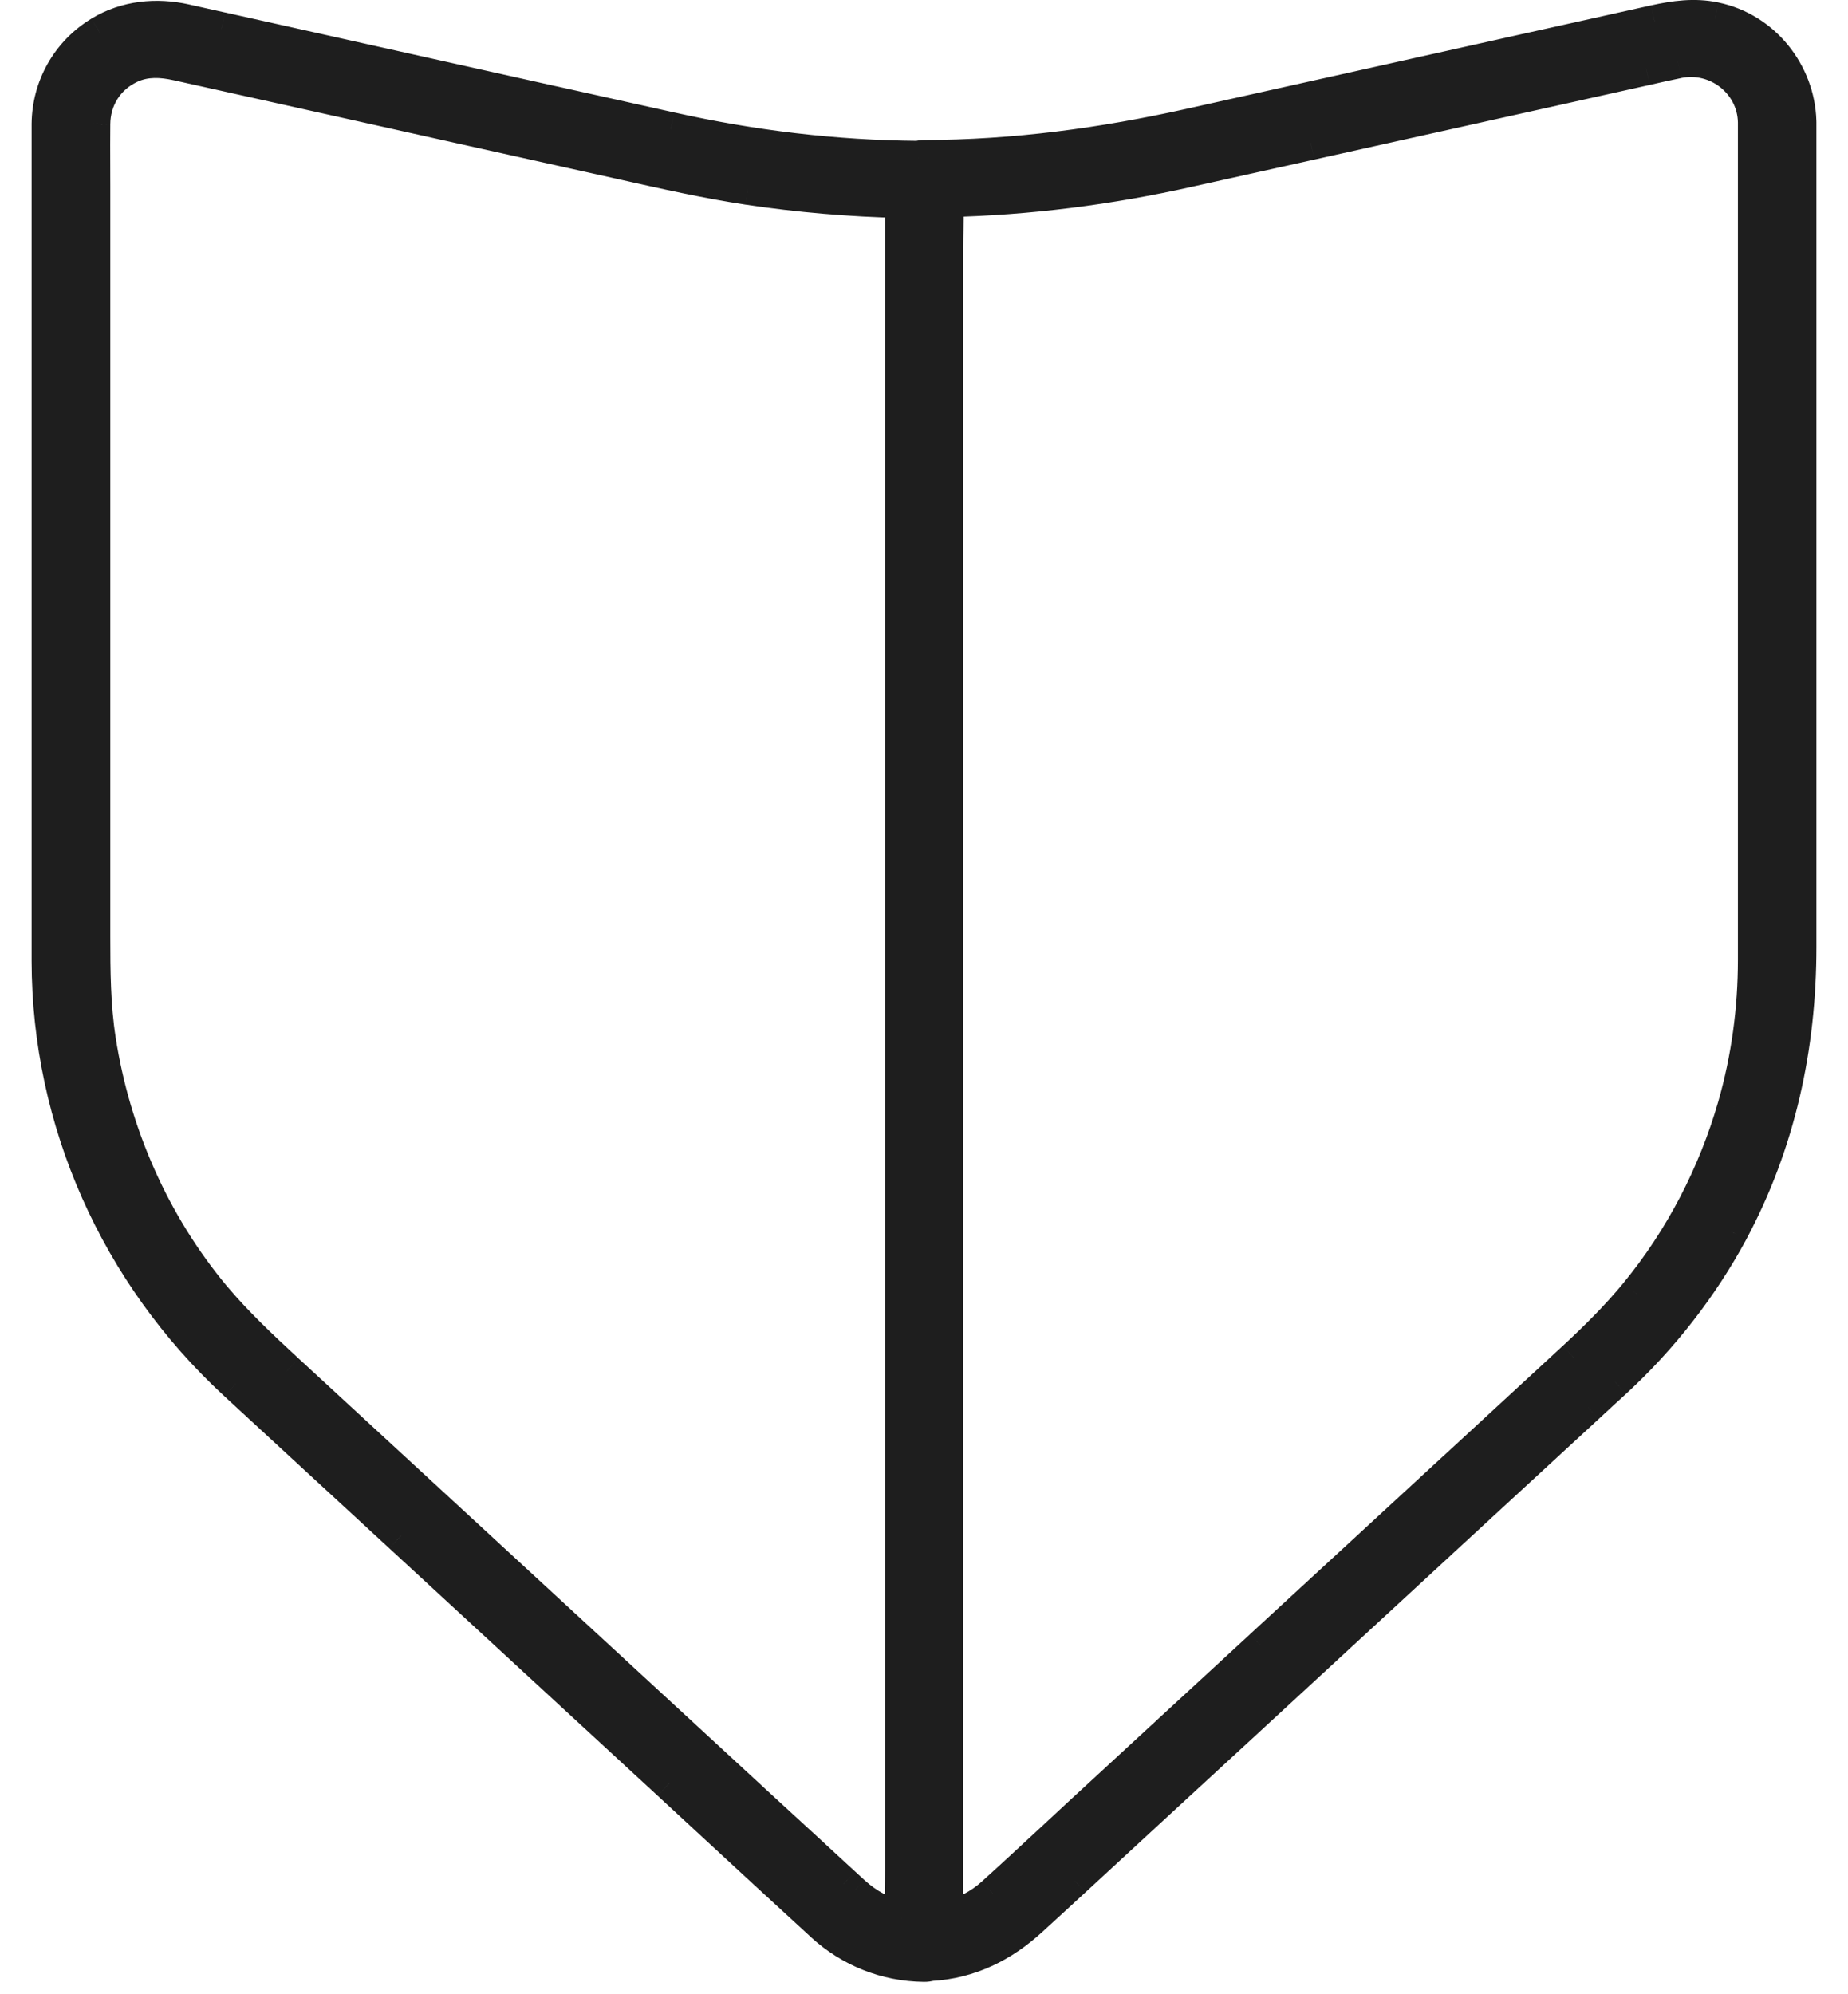
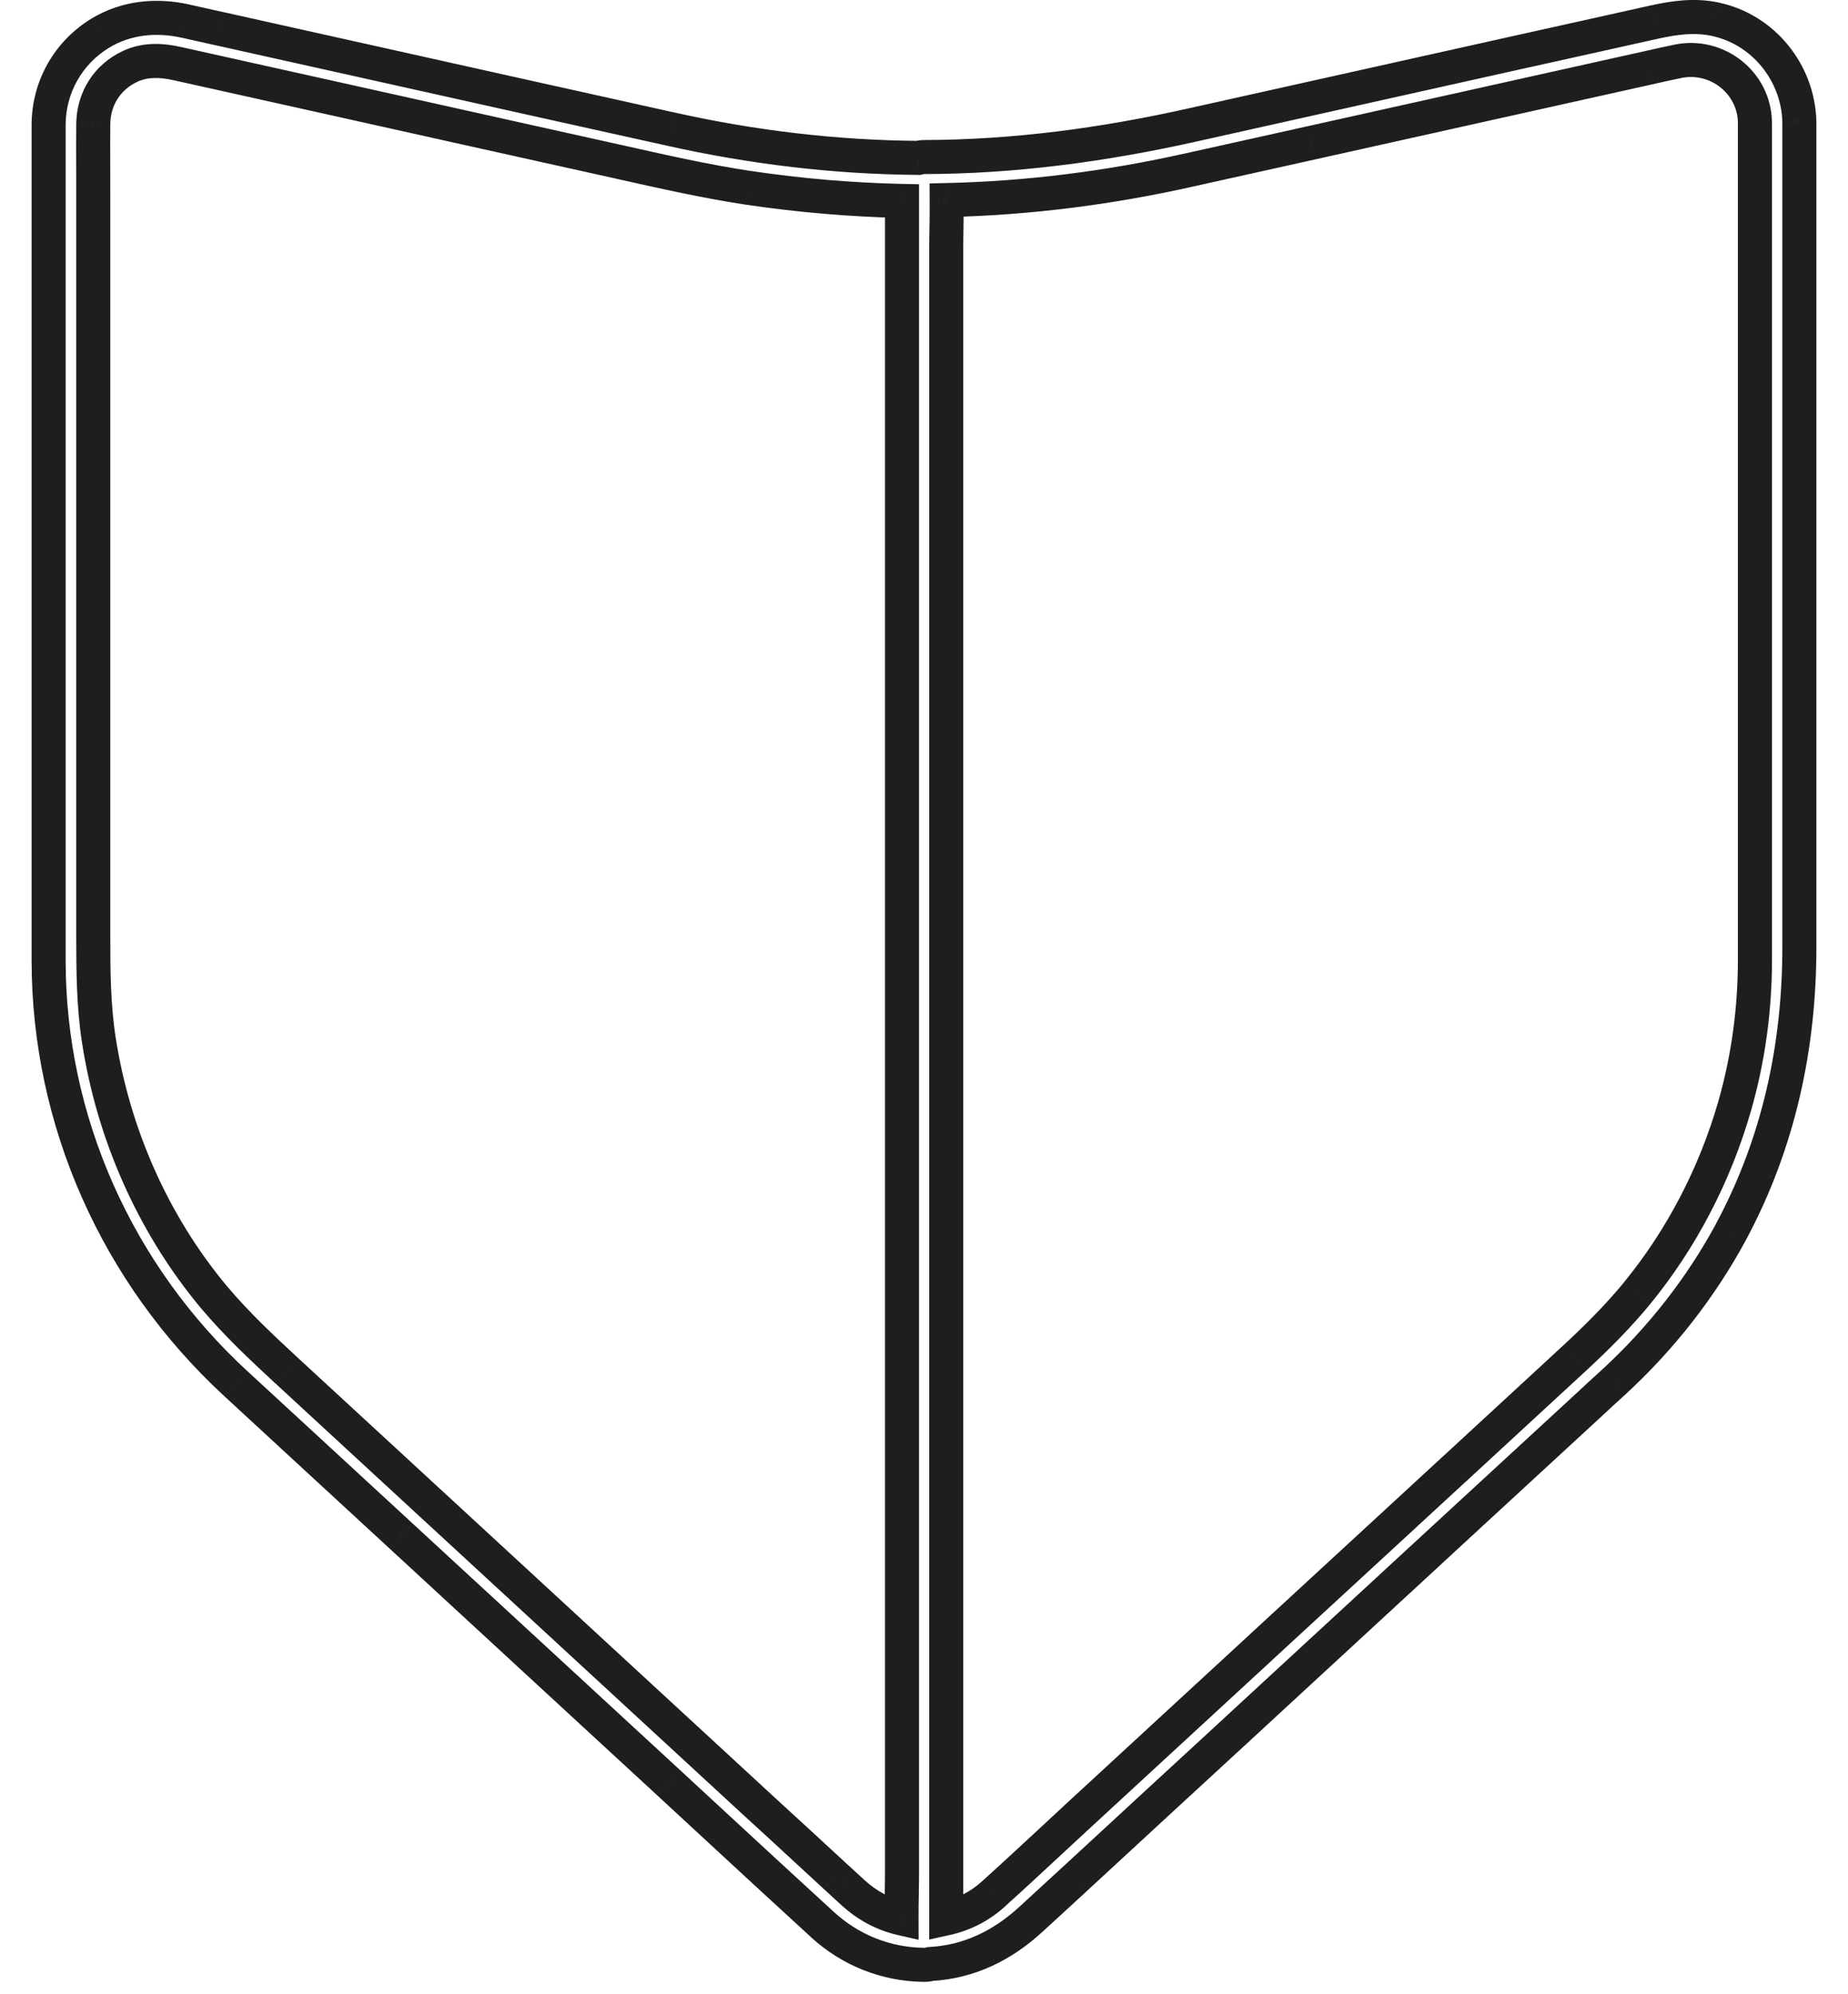
<svg xmlns="http://www.w3.org/2000/svg" width="38" height="41" viewBox="0 0 38 41" fill="none">
-   <path fill-rule="evenodd" clip-rule="evenodd" d="M36.087 4.568V2.512C36.073 1.702 35.31 1.093 34.497 1.262C34.278 1.306 34.063 1.355 33.849 1.404L33.846 1.405C31.549 1.916 29.253 2.428 26.952 2.939C26.534 3.033 26.117 3.125 25.7 3.218C25.284 3.31 24.867 3.402 24.449 3.496C22.81 3.862 21.145 4.076 19.466 4.113C19.468 4.303 19.465 4.493 19.462 4.683C19.459 4.832 19.457 4.981 19.457 5.129C19.457 5.141 19.457 5.153 19.457 5.164V8.137V8.15V12.271V12.284V17.184V17.197V22.453V22.466V27.673V27.686V32.434V32.448V36.324V36.337V38.967V38.98V39.439C19.816 39.36 20.147 39.192 20.425 38.94C20.826 38.579 21.221 38.212 21.615 37.846C21.813 37.661 22.012 37.477 22.211 37.294C22.832 36.72 23.454 36.147 24.077 35.574C24.699 35.001 25.321 34.428 25.942 33.854C26.602 33.246 27.262 32.638 27.922 32.03C28.582 31.421 29.242 30.812 29.902 30.205C30.313 29.824 30.726 29.445 31.138 29.066C31.55 28.686 31.962 28.307 32.373 27.926C32.825 27.508 33.259 27.076 33.652 26.6C34.579 25.47 35.264 24.144 35.666 22.751C35.949 21.763 36.087 20.753 36.087 19.729V18.857V14.799V9.339V4.568ZM19.13 40.378C19.088 40.39 19.045 40.396 19 40.395C18.214 40.386 17.488 40.093 16.917 39.572C16.129 38.851 15.344 38.125 14.559 37.399C14.293 37.153 14.027 36.907 13.761 36.662C12.841 35.814 11.922 34.966 11.003 34.119C10.083 33.271 9.164 32.423 8.244 31.575C7.661 31.038 7.079 30.501 6.497 29.965C5.948 29.459 5.398 28.953 4.85 28.447C2.402 26.191 1.005 23.045 1 19.761V15.569V8.217V2.917V2.543C1.009 1.787 1.397 1.088 2.06 0.683C2.594 0.358 3.215 0.301 3.813 0.434C3.937 0.461 4.06 0.489 4.183 0.516C4.307 0.544 4.43 0.572 4.553 0.599C5.688 0.852 6.825 1.105 7.961 1.357C9.097 1.61 10.233 1.863 11.368 2.116C11.772 2.205 12.176 2.295 12.581 2.385C12.985 2.476 13.389 2.566 13.793 2.655C15.468 3.029 17.164 3.233 18.882 3.246C18.921 3.235 18.962 3.229 19.005 3.229C20.859 3.224 22.672 2.98 24.476 2.579C25.625 2.323 26.772 2.067 27.919 1.812C29.067 1.556 30.215 1.3 31.364 1.044C31.855 0.936 32.344 0.826 32.834 0.717C33.231 0.628 33.629 0.54 34.027 0.452C34.438 0.363 34.84 0.305 35.264 0.394C36.27 0.606 36.97 1.504 36.999 2.487C37 2.495 37 2.504 37 2.512C37 2.518 37 2.524 37 2.529V2.655V5.596V10.794V16.125V19.471C37 21.514 36.575 23.494 35.598 25.319C34.981 26.462 34.164 27.508 33.2 28.398C33.013 28.567 32.825 28.741 32.638 28.914L32.638 28.914L29.596 31.718L25.486 35.509C24.348 36.555 23.216 37.601 22.083 38.647C21.937 38.78 21.791 38.915 21.645 39.049C21.498 39.184 21.352 39.318 21.206 39.452C20.624 39.989 19.938 40.334 19.13 40.378ZM18.548 38.46V35.478V35.474V31.344V31.34V26.431V26.427V21.162V21.158V15.942V15.938V11.181V11.177V7.292V7.287V4.648V4.644V4.131C17.486 4.108 16.431 4.016 15.383 3.861C14.515 3.729 13.66 3.537 12.801 3.345L12.761 3.336C12.238 3.22 11.714 3.103 11.19 2.986C10.666 2.869 10.142 2.753 9.619 2.637C8.625 2.417 7.632 2.195 6.638 1.974C5.645 1.752 4.652 1.531 3.658 1.311C3.32 1.235 2.996 1.217 2.676 1.364C2.197 1.587 1.923 2.041 1.918 2.552C1.915 2.834 1.916 3.118 1.917 3.402C1.918 3.543 1.918 3.684 1.918 3.825V10.073V17.055V19.249C1.918 19.961 1.923 20.673 2.032 21.38C2.329 23.303 3.138 25.154 4.398 26.667C4.859 27.214 5.376 27.699 5.901 28.184C6.609 28.836 7.317 29.489 8.025 30.142C8.733 30.796 9.44 31.448 10.148 32.1C11.03 32.913 11.912 33.726 12.793 34.539C13.675 35.352 14.556 36.166 15.437 36.978C15.818 37.325 16.196 37.673 16.573 38.022C16.767 38.201 16.961 38.379 17.155 38.557C17.219 38.615 17.283 38.674 17.347 38.733C17.41 38.792 17.474 38.851 17.538 38.909C17.828 39.176 18.165 39.356 18.538 39.441C18.537 39.271 18.54 39.102 18.543 38.932C18.545 38.777 18.548 38.623 18.548 38.469C18.548 38.466 18.548 38.463 18.548 38.46Z" fill="#1E1E1E" />
  <path d="M36.087 2.512L36.437 2.512L36.436 2.506L36.087 2.512ZM34.497 1.262L34.567 1.605L34.568 1.604L34.497 1.262ZM33.849 1.404L33.925 1.746L33.926 1.745L33.849 1.404ZM33.846 1.405L33.922 1.746L33.922 1.746L33.846 1.405ZM26.952 2.939L26.876 2.598L26.875 2.598L26.952 2.939ZM24.449 3.496L24.372 3.154L24.372 3.154L24.449 3.496ZM19.466 4.113L19.459 3.763L19.114 3.771L19.116 4.116L19.466 4.113ZM19.462 4.683L19.112 4.677L19.112 4.677L19.462 4.683ZM19.457 5.129L19.107 5.129L19.107 5.129L19.457 5.129ZM19.457 39.439H19.107V39.875L19.532 39.781L19.457 39.439ZM20.425 38.94L20.191 38.68L20.19 38.681L20.425 38.94ZM21.615 37.846L21.853 38.102L21.853 38.102L21.615 37.846ZM22.211 37.294L22.448 37.551L22.448 37.551L22.211 37.294ZM24.077 35.574L23.84 35.316L23.84 35.316L24.077 35.574ZM25.942 33.854L25.705 33.596L25.705 33.597L25.942 33.854ZM27.922 32.03L27.685 31.772L27.685 31.772L27.922 32.03ZM29.902 30.205L30.139 30.462L30.14 30.462L29.902 30.205ZM31.138 29.066L31.375 29.323L31.375 29.323L31.138 29.066ZM32.373 27.926L32.136 27.669L32.135 27.669L32.373 27.926ZM33.652 26.6L33.922 26.823L33.923 26.822L33.652 26.6ZM35.666 22.751L36.002 22.848L36.003 22.847L35.666 22.751ZM19 40.395L19.006 40.045L19.004 40.045L19 40.395ZM19.13 40.378L19.111 40.028L19.07 40.03L19.031 40.042L19.13 40.378ZM16.917 39.572L16.681 39.83L16.681 39.831L16.917 39.572ZM14.559 37.399L14.796 37.142L14.796 37.142L14.559 37.399ZM13.761 36.662L13.999 36.405L13.998 36.404L13.761 36.662ZM11.003 34.119L11.24 33.861L11.24 33.861L11.003 34.119ZM8.244 31.575L8.006 31.832L8.007 31.833L8.244 31.575ZM6.497 29.965L6.26 30.223L6.26 30.223L6.497 29.965ZM4.85 28.447L5.088 28.19L5.087 28.19L4.85 28.447ZM1 19.761L0.65 19.761L0.65 19.761L1 19.761ZM1 2.543L0.65 2.539V2.543H1ZM2.06 0.683L1.878 0.384L1.877 0.385L2.06 0.683ZM3.813 0.434L3.737 0.776L3.739 0.776L3.813 0.434ZM4.183 0.516L4.106 0.858L4.106 0.858L4.183 0.516ZM4.553 0.599L4.63 0.257L4.627 0.257L4.553 0.599ZM7.961 1.357L8.037 1.016L8.037 1.016L7.961 1.357ZM11.368 2.116L11.292 2.458L11.293 2.458L11.368 2.116ZM12.581 2.385L12.504 2.727L12.504 2.727L12.581 2.385ZM13.793 2.655L13.87 2.313L13.868 2.313L13.793 2.655ZM18.882 3.246L18.879 3.596L18.929 3.596L18.978 3.583L18.882 3.246ZM19.005 3.229V3.579L19.005 3.579L19.005 3.229ZM24.476 2.579L24.552 2.921L24.552 2.921L24.476 2.579ZM27.919 1.812L27.843 1.47L27.843 1.47L27.919 1.812ZM31.364 1.044L31.289 0.702L31.288 0.702L31.364 1.044ZM32.834 0.717L32.757 0.376L32.757 0.376L32.834 0.717ZM34.027 0.452L33.953 0.11L33.951 0.11L34.027 0.452ZM35.264 0.394L35.337 0.052L35.336 0.051L35.264 0.394ZM36.999 2.487L36.649 2.497L36.65 2.504L36.999 2.487ZM37 2.512L36.65 2.512L36.65 2.518L37 2.512ZM37 2.529L36.65 2.524V2.529H37ZM35.598 25.319L35.906 25.485L35.906 25.484L35.598 25.319ZM33.2 28.398L33.434 28.658L33.437 28.655L33.2 28.398ZM32.638 28.914L32.4 28.657L32.391 28.667L32.638 28.914ZM32.638 28.914L32.875 29.172L32.88 29.167L32.886 29.162L32.638 28.914ZM29.596 31.718L29.359 31.46L29.359 31.46L29.596 31.718ZM25.486 35.509L25.723 35.767L25.723 35.767L25.486 35.509ZM22.083 38.647L22.319 38.905L22.32 38.904L22.083 38.647ZM21.645 39.049L21.407 38.792L21.407 38.792L21.645 39.049ZM21.206 39.452L20.97 39.194L20.969 39.195L21.206 39.452ZM18.548 4.131H18.898V3.788L18.555 3.781L18.548 4.131ZM15.383 3.861L15.33 4.207L15.331 4.207L15.383 3.861ZM12.801 3.345L12.878 3.003L12.878 3.003L12.801 3.345ZM12.761 3.336L12.838 2.994L12.837 2.994L12.761 3.336ZM9.619 2.637L9.543 2.979L9.543 2.979L9.619 2.637ZM6.638 1.974L6.562 2.315L6.638 1.974ZM3.658 1.311L3.582 1.652L3.582 1.652L3.658 1.311ZM2.676 1.364L2.53 1.046L2.529 1.047L2.676 1.364ZM1.918 2.552L2.268 2.556L2.268 2.555L1.918 2.552ZM1.917 3.402L2.267 3.4L2.267 3.4L1.917 3.402ZM2.032 21.38L2.378 21.327L2.378 21.327L2.032 21.38ZM4.398 26.667L4.129 26.891L4.13 26.892L4.398 26.667ZM5.901 28.184L5.663 28.442L5.664 28.442L5.901 28.184ZM8.025 30.142L8.262 29.885L8.262 29.885L8.025 30.142ZM10.148 32.1L10.386 31.843L10.386 31.843L10.148 32.1ZM12.793 34.539L12.556 34.797L12.556 34.797L12.793 34.539ZM15.437 36.978L15.2 37.235L15.201 37.236L15.437 36.978ZM16.573 38.022L16.811 37.764L16.811 37.764L16.573 38.022ZM17.155 38.557L16.918 38.815L16.92 38.817L17.155 38.557ZM17.347 38.733L17.109 38.99L17.109 38.991L17.347 38.733ZM17.538 38.909L17.775 38.651L17.773 38.65L17.538 38.909ZM18.538 39.441L18.46 39.782L18.889 39.88L18.888 39.44L18.538 39.441ZM18.543 38.932L18.893 38.938L18.893 38.938L18.543 38.932ZM18.548 38.469L18.898 38.469V38.469H18.548ZM35.736 2.512V4.568H36.437V2.512H35.736ZM34.568 1.604C35.17 1.479 35.727 1.932 35.736 2.518L36.436 2.506C36.419 1.473 35.45 0.706 34.426 0.919L34.568 1.604ZM33.926 1.745C34.142 1.696 34.352 1.648 34.567 1.605L34.427 0.919C34.203 0.964 33.985 1.014 33.771 1.063L33.926 1.745ZM33.922 1.746L33.925 1.746L33.772 1.063L33.769 1.063L33.922 1.746ZM27.028 3.281C29.329 2.77 31.625 2.258 33.922 1.746L33.77 1.063C31.473 1.575 29.177 2.086 26.876 2.598L27.028 3.281ZM25.776 3.559C26.193 3.467 26.61 3.375 27.028 3.281L26.875 2.598C26.458 2.691 26.041 2.784 25.625 2.876L25.776 3.559ZM24.525 3.837C24.943 3.744 25.359 3.652 25.776 3.559L25.625 2.876C25.208 2.968 24.791 3.061 24.372 3.154L24.525 3.837ZM19.474 4.463C21.177 4.425 22.866 4.209 24.525 3.837L24.372 3.154C22.755 3.516 21.112 3.727 19.459 3.763L19.474 4.463ZM19.812 4.689C19.815 4.5 19.818 4.305 19.817 4.111L19.116 4.116C19.118 4.301 19.115 4.487 19.112 4.677L19.812 4.689ZM19.807 5.13C19.807 4.985 19.809 4.838 19.812 4.689L19.112 4.677C19.109 4.826 19.107 4.978 19.107 5.129L19.807 5.13ZM19.807 5.164C19.807 5.153 19.807 5.141 19.807 5.129L19.107 5.129C19.107 5.141 19.107 5.153 19.107 5.164H19.807ZM19.807 8.137V5.164H19.107V8.137H19.807ZM19.807 8.15V8.137H19.107V8.15H19.807ZM19.807 12.271V8.15H19.107V12.271H19.807ZM19.807 12.284V12.271H19.107V12.284H19.807ZM19.807 17.184V12.284H19.107V17.184H19.807ZM19.807 17.197V17.184H19.107V17.197H19.807ZM19.807 22.453V17.197H19.107V22.453H19.807ZM19.807 22.466V22.453H19.107V22.466H19.807ZM19.807 27.673V22.466H19.107V27.673H19.807ZM19.807 27.686V27.673H19.107V27.686H19.807ZM19.807 32.434V27.686H19.107V32.434H19.807ZM19.807 32.448V32.434H19.107V32.448H19.807ZM19.807 36.324V32.448H19.107V36.324H19.807ZM19.807 36.337V36.324H19.107V36.337H19.807ZM19.807 38.967V36.337H19.107V38.967H19.807ZM19.807 38.98V38.967H19.107V38.98H19.807ZM19.807 39.439V38.98H19.107V39.439H19.807ZM20.19 38.681C19.958 38.891 19.683 39.031 19.381 39.097L19.532 39.781C19.949 39.689 20.336 39.493 20.66 39.2L20.19 38.681ZM21.377 37.59C20.982 37.956 20.589 38.321 20.191 38.68L20.659 39.2C21.062 38.837 21.459 38.468 21.853 38.102L21.377 37.59ZM21.974 37.036C21.774 37.22 21.575 37.405 21.377 37.59L21.853 38.102C22.052 37.918 22.25 37.734 22.448 37.551L21.974 37.036ZM23.84 35.316C23.217 35.889 22.595 36.462 21.973 37.037L22.448 37.551C23.069 36.977 23.692 36.404 24.314 35.831L23.84 35.316ZM25.705 33.597C25.084 34.17 24.462 34.743 23.84 35.316L24.314 35.831C24.936 35.258 25.558 34.685 26.18 34.111L25.705 33.597ZM27.685 31.772C27.025 32.381 26.365 32.989 25.705 33.596L26.179 34.111C26.839 33.504 27.499 32.895 28.159 32.287L27.685 31.772ZM29.665 29.947C29.005 30.555 28.345 31.164 27.685 31.772L28.159 32.287C28.819 31.678 29.479 31.07 30.139 30.462L29.665 29.947ZM30.901 28.808C30.489 29.187 30.076 29.567 29.665 29.948L30.14 30.462C30.551 30.081 30.963 29.703 31.375 29.323L30.901 28.808ZM32.135 27.669C31.725 28.05 31.313 28.428 30.901 28.808L31.375 29.323C31.787 28.944 32.2 28.564 32.611 28.183L32.135 27.669ZM33.382 26.378C33.003 26.837 32.582 27.256 32.136 27.669L32.611 28.183C33.069 27.76 33.515 27.316 33.922 26.823L33.382 26.378ZM35.33 22.654C34.941 24.003 34.278 25.286 33.381 26.378L33.923 26.822C34.881 25.654 35.588 24.285 36.002 22.848L35.33 22.654ZM35.736 19.729C35.736 20.721 35.604 21.699 35.33 22.655L36.003 22.847C36.295 21.827 36.437 20.785 36.437 19.729H35.736ZM35.736 18.857V19.729H36.437V18.857H35.736ZM35.736 14.799V18.857H36.437V14.799H35.736ZM35.736 9.339V14.799H36.437V9.339H35.736ZM35.736 4.568V9.339H36.437V4.568H35.736ZM18.994 40.745C19.075 40.747 19.155 40.735 19.229 40.713L19.031 40.042C19.022 40.044 19.014 40.045 19.006 40.045L18.994 40.745ZM16.681 39.831C17.315 40.408 18.123 40.735 18.996 40.745L19.004 40.045C18.306 40.037 17.662 39.777 17.153 39.313L16.681 39.831ZM14.321 37.656C15.106 38.381 15.892 39.108 16.681 39.83L17.154 39.314C16.366 38.593 15.581 37.868 14.796 37.142L14.321 37.656ZM13.524 36.919C13.79 37.164 14.055 37.41 14.321 37.656L14.796 37.142C14.53 36.896 14.265 36.65 13.999 36.405L13.524 36.919ZM10.765 34.376C11.684 35.224 12.604 36.071 13.524 36.919L13.998 36.404C13.078 35.557 12.159 34.709 11.24 33.861L10.765 34.376ZM8.007 31.833C8.927 32.681 9.846 33.528 10.765 34.376L11.24 33.861C10.321 33.014 9.401 32.166 8.481 31.318L8.007 31.833ZM6.26 30.223C6.842 30.759 7.424 31.295 8.006 31.832L8.481 31.318C7.899 30.78 7.316 30.244 6.735 29.708L6.26 30.223ZM4.613 28.704C5.161 29.21 5.711 29.716 6.26 30.223L6.735 29.708C6.185 29.201 5.636 28.696 5.088 28.19L4.613 28.704ZM0.65 19.761C0.655 23.145 2.095 26.383 4.613 28.704L5.087 28.19C2.71 25.998 1.354 22.945 1.35 19.76L0.65 19.761ZM0.65 15.569V19.761H1.35V15.569H0.65ZM0.65 8.217V15.569H1.35V8.217H0.65ZM0.65 2.917V8.217H1.35V2.917H0.65ZM0.65 2.543V2.917H1.35V2.543H0.65ZM1.877 0.385C1.111 0.853 0.661 1.663 0.65 2.539L1.35 2.548C1.358 1.91 1.684 1.323 2.242 0.982L1.877 0.385ZM3.89 0.092C3.221 -0.057 2.504 0.004 1.878 0.384L2.241 0.982C2.684 0.713 3.209 0.658 3.737 0.776L3.89 0.092ZM4.26 0.175C4.137 0.147 4.013 0.119 3.888 0.092L3.739 0.776C3.861 0.802 3.983 0.83 4.106 0.858L4.26 0.175ZM4.627 0.257C4.506 0.23 4.384 0.203 4.26 0.175L4.106 0.858C4.23 0.886 4.354 0.914 4.479 0.941L4.627 0.257ZM8.037 1.016C6.9 0.763 5.765 0.511 4.63 0.257L4.477 0.94C5.612 1.194 6.749 1.447 7.885 1.699L8.037 1.016ZM11.444 1.775C10.309 1.521 9.173 1.268 8.037 1.016L7.885 1.699C9.021 1.952 10.157 2.204 11.292 2.458L11.444 1.775ZM12.657 2.044C12.253 1.954 11.848 1.863 11.443 1.774L11.293 2.458C11.696 2.547 12.1 2.637 12.504 2.727L12.657 2.044ZM13.868 2.313C13.465 2.224 13.061 2.134 12.657 2.044L12.504 2.727C12.909 2.817 13.313 2.907 13.718 2.996L13.868 2.313ZM18.884 2.896C17.193 2.883 15.521 2.682 13.87 2.313L13.717 2.996C15.414 3.375 17.135 3.583 18.879 3.596L18.884 2.896ZM19.005 2.879C18.929 2.879 18.856 2.889 18.786 2.909L18.978 3.583C18.987 3.58 18.996 3.579 19.005 3.579V2.879ZM24.4 2.237C22.615 2.634 20.828 2.874 19.004 2.879L19.005 3.579C20.89 3.574 22.729 3.325 24.552 2.921L24.4 2.237ZM27.843 1.47C26.696 1.726 25.549 1.982 24.4 2.237L24.552 2.921C25.701 2.665 26.848 2.409 27.995 2.153L27.843 1.47ZM31.288 0.702C30.139 0.958 28.991 1.214 27.843 1.47L27.995 2.153C29.143 1.897 30.291 1.641 31.44 1.385L31.288 0.702ZM32.757 0.376C32.268 0.485 31.779 0.594 31.289 0.702L31.439 1.386C31.931 1.278 32.421 1.168 32.91 1.059L32.757 0.376ZM33.951 0.11C33.553 0.198 33.155 0.287 32.757 0.376L32.91 1.059C33.308 0.97 33.705 0.881 34.102 0.794L33.951 0.11ZM35.336 0.051C34.837 -0.053 34.375 0.018 33.953 0.11L34.101 0.794C34.5 0.708 34.842 0.663 35.193 0.737L35.336 0.051ZM37.349 2.476C37.315 1.34 36.508 0.298 35.337 0.052L35.192 0.737C36.032 0.913 36.624 1.668 36.65 2.497L37.349 2.476ZM37.35 2.512C37.35 2.498 37.35 2.484 37.349 2.47L36.65 2.504C36.65 2.507 36.65 2.509 36.65 2.512H37.35ZM37.35 2.535C37.35 2.526 37.35 2.516 37.35 2.507L36.65 2.518C36.65 2.52 36.65 2.522 36.65 2.524L37.35 2.535ZM37.35 2.655V2.529H36.65V2.655H37.35ZM37.35 5.596V2.655H36.65V5.596H37.35ZM37.35 10.794V5.596H36.65V10.794H37.35ZM37.35 16.125V10.794H36.65V16.125H37.35ZM37.35 19.471V16.125H36.65V19.471H37.35ZM35.906 25.484C36.915 23.602 37.35 21.563 37.35 19.471H36.65C36.65 21.465 36.236 23.387 35.289 25.153L35.906 25.484ZM33.437 28.655C34.429 27.74 35.27 26.663 35.906 25.485L35.29 25.153C34.692 26.261 33.898 27.276 32.962 28.141L33.437 28.655ZM32.876 29.171C33.064 28.997 33.249 28.825 33.434 28.658L32.965 28.138C32.776 28.309 32.587 28.484 32.4 28.658L32.876 29.171ZM32.886 29.162L32.886 29.162L32.391 28.667L32.391 28.667L32.886 29.162ZM29.833 31.975L32.875 29.172L32.401 28.657L29.359 31.46L29.833 31.975ZM25.723 35.767L29.834 31.975L29.359 31.46L25.248 35.252L25.723 35.767ZM22.32 38.904C23.453 37.858 24.586 36.812 25.723 35.767L25.249 35.252C24.111 36.298 22.978 37.344 21.846 38.389L22.32 38.904ZM21.882 39.307C22.028 39.172 22.174 39.038 22.319 38.905L21.847 38.388C21.7 38.522 21.553 38.657 21.407 38.792L21.882 39.307ZM21.442 39.71C21.589 39.576 21.735 39.441 21.882 39.307L21.407 38.792C21.261 38.926 21.116 39.061 20.97 39.194L21.442 39.71ZM19.149 40.727C20.053 40.678 20.813 40.291 21.443 39.709L20.969 39.195C20.434 39.688 19.823 39.99 19.111 40.028L19.149 40.727ZM18.198 35.478V38.46H18.898V35.478H18.198ZM18.198 35.474V35.478H18.898V35.474H18.198ZM18.198 31.344V35.474H18.898V31.344H18.198ZM18.198 31.34V31.344H18.898V31.34H18.198ZM18.198 26.431V31.34H18.898V26.431H18.198ZM18.198 26.427V26.431H18.898V26.427H18.198ZM18.198 21.162V26.427H18.898V21.162H18.198ZM18.198 21.158V21.162H18.898V21.158H18.198ZM18.198 15.942V21.158H18.898V15.942H18.198ZM18.198 15.938V15.942H18.898V15.938H18.198ZM18.198 11.181V15.938H18.898V11.181H18.198ZM18.198 11.177V11.181H18.898V11.177H18.198ZM18.198 7.292V11.177H18.898V7.292H18.198ZM18.198 7.287V7.292H18.898V7.287H18.198ZM18.198 4.648V7.287H18.898V4.648H18.198ZM18.198 4.644V4.648H18.898V4.644H18.198ZM18.198 4.131V4.644H18.898V4.131H18.198ZM15.331 4.207C16.393 4.365 17.463 4.457 18.54 4.481L18.555 3.781C17.508 3.758 16.468 3.668 15.434 3.514L15.331 4.207ZM12.725 3.686C13.581 3.878 14.448 4.073 15.33 4.207L15.435 3.515C14.581 3.385 13.739 3.196 12.878 3.003L12.725 3.686ZM12.684 3.677L12.725 3.686L12.878 3.003L12.838 2.994L12.684 3.677ZM11.114 3.328C11.638 3.445 12.162 3.561 12.685 3.677L12.837 2.994C12.314 2.878 11.79 2.761 11.266 2.645L11.114 3.328ZM9.543 2.979C10.066 3.094 10.589 3.211 11.114 3.328L11.266 2.645C10.742 2.528 10.217 2.411 9.694 2.295L9.543 2.979ZM6.562 2.315C7.556 2.537 8.549 2.758 9.543 2.979L9.694 2.295C8.701 2.075 7.708 1.854 6.715 1.632L6.562 2.315ZM3.582 1.652C4.576 1.873 5.569 2.094 6.562 2.315L6.715 1.632C5.721 1.411 4.728 1.189 3.734 0.969L3.582 1.652ZM2.822 1.682C3.042 1.581 3.277 1.584 3.582 1.652L3.735 0.969C3.364 0.886 2.95 0.853 2.53 1.046L2.822 1.682ZM2.268 2.555C2.271 2.172 2.472 1.845 2.824 1.682L2.529 1.047C1.921 1.329 1.574 1.909 1.568 2.549L2.268 2.555ZM2.267 3.4C2.266 3.117 2.265 2.835 2.268 2.556L1.568 2.549C1.565 2.833 1.566 3.12 1.567 3.403L2.267 3.4ZM2.268 3.825C2.268 3.684 2.268 3.542 2.267 3.4L1.567 3.403C1.568 3.544 1.568 3.685 1.568 3.825H2.268ZM2.268 10.073V3.825H1.568V10.073H2.268ZM2.268 17.055V10.073H1.568V17.055H2.268ZM2.268 19.249V17.055H1.568V19.249H2.268ZM2.378 21.327C2.273 20.649 2.268 19.963 2.268 19.249H1.568C1.568 19.959 1.572 20.696 1.686 21.434L2.378 21.327ZM4.667 26.443C3.449 24.981 2.666 23.189 2.378 21.327L1.686 21.434C1.992 23.416 2.826 25.327 4.129 26.891L4.667 26.443ZM6.138 27.927C5.613 27.442 5.111 26.97 4.666 26.441L4.13 26.892C4.608 27.459 5.139 27.957 5.663 28.442L6.138 27.927ZM8.262 29.885C7.554 29.232 6.846 28.579 6.138 27.927L5.664 28.442C6.372 29.094 7.079 29.747 7.787 30.4L8.262 29.885ZM10.386 31.843C9.678 31.191 8.97 30.538 8.262 29.885L7.787 30.4C8.495 31.053 9.203 31.706 9.911 32.358L10.386 31.843ZM13.031 34.282C12.149 33.469 11.267 32.655 10.386 31.843L9.911 32.358C10.793 33.17 11.674 33.983 12.556 34.797L13.031 34.282ZM15.675 36.72C14.793 35.908 13.912 35.095 13.031 34.282L12.556 34.797C13.437 35.61 14.319 36.423 15.2 37.235L15.675 36.72ZM16.811 37.764C16.433 37.416 16.054 37.067 15.673 36.719L15.201 37.236C15.581 37.582 15.959 37.931 16.336 38.279L16.811 37.764ZM17.392 38.3C17.198 38.122 17.005 37.943 16.811 37.764L16.336 38.279C16.53 38.458 16.724 38.637 16.918 38.815L17.392 38.3ZM17.584 38.476C17.52 38.417 17.455 38.357 17.39 38.298L16.92 38.817C16.982 38.874 17.045 38.931 17.109 38.99L17.584 38.476ZM17.773 38.65C17.711 38.593 17.648 38.535 17.584 38.476L17.109 38.991C17.173 39.049 17.238 39.109 17.304 39.169L17.773 38.65ZM18.615 39.1C18.305 39.029 18.023 38.879 17.775 38.651L17.302 39.167C17.634 39.472 18.025 39.683 18.46 39.782L18.615 39.1ZM18.193 38.927C18.19 39.095 18.187 39.268 18.188 39.442L18.888 39.44C18.887 39.274 18.89 39.108 18.893 38.938L18.193 38.927ZM18.198 38.469C18.198 38.619 18.195 38.771 18.193 38.927L18.893 38.938C18.895 38.783 18.898 38.626 18.898 38.469L18.198 38.469ZM18.198 38.46C18.198 38.461 18.198 38.463 18.198 38.464C18.198 38.466 18.198 38.468 18.198 38.469H18.898C18.898 38.468 18.898 38.466 18.898 38.465C18.898 38.463 18.898 38.461 18.898 38.46H18.198Z" fill="#1E1E1E" />
</svg>